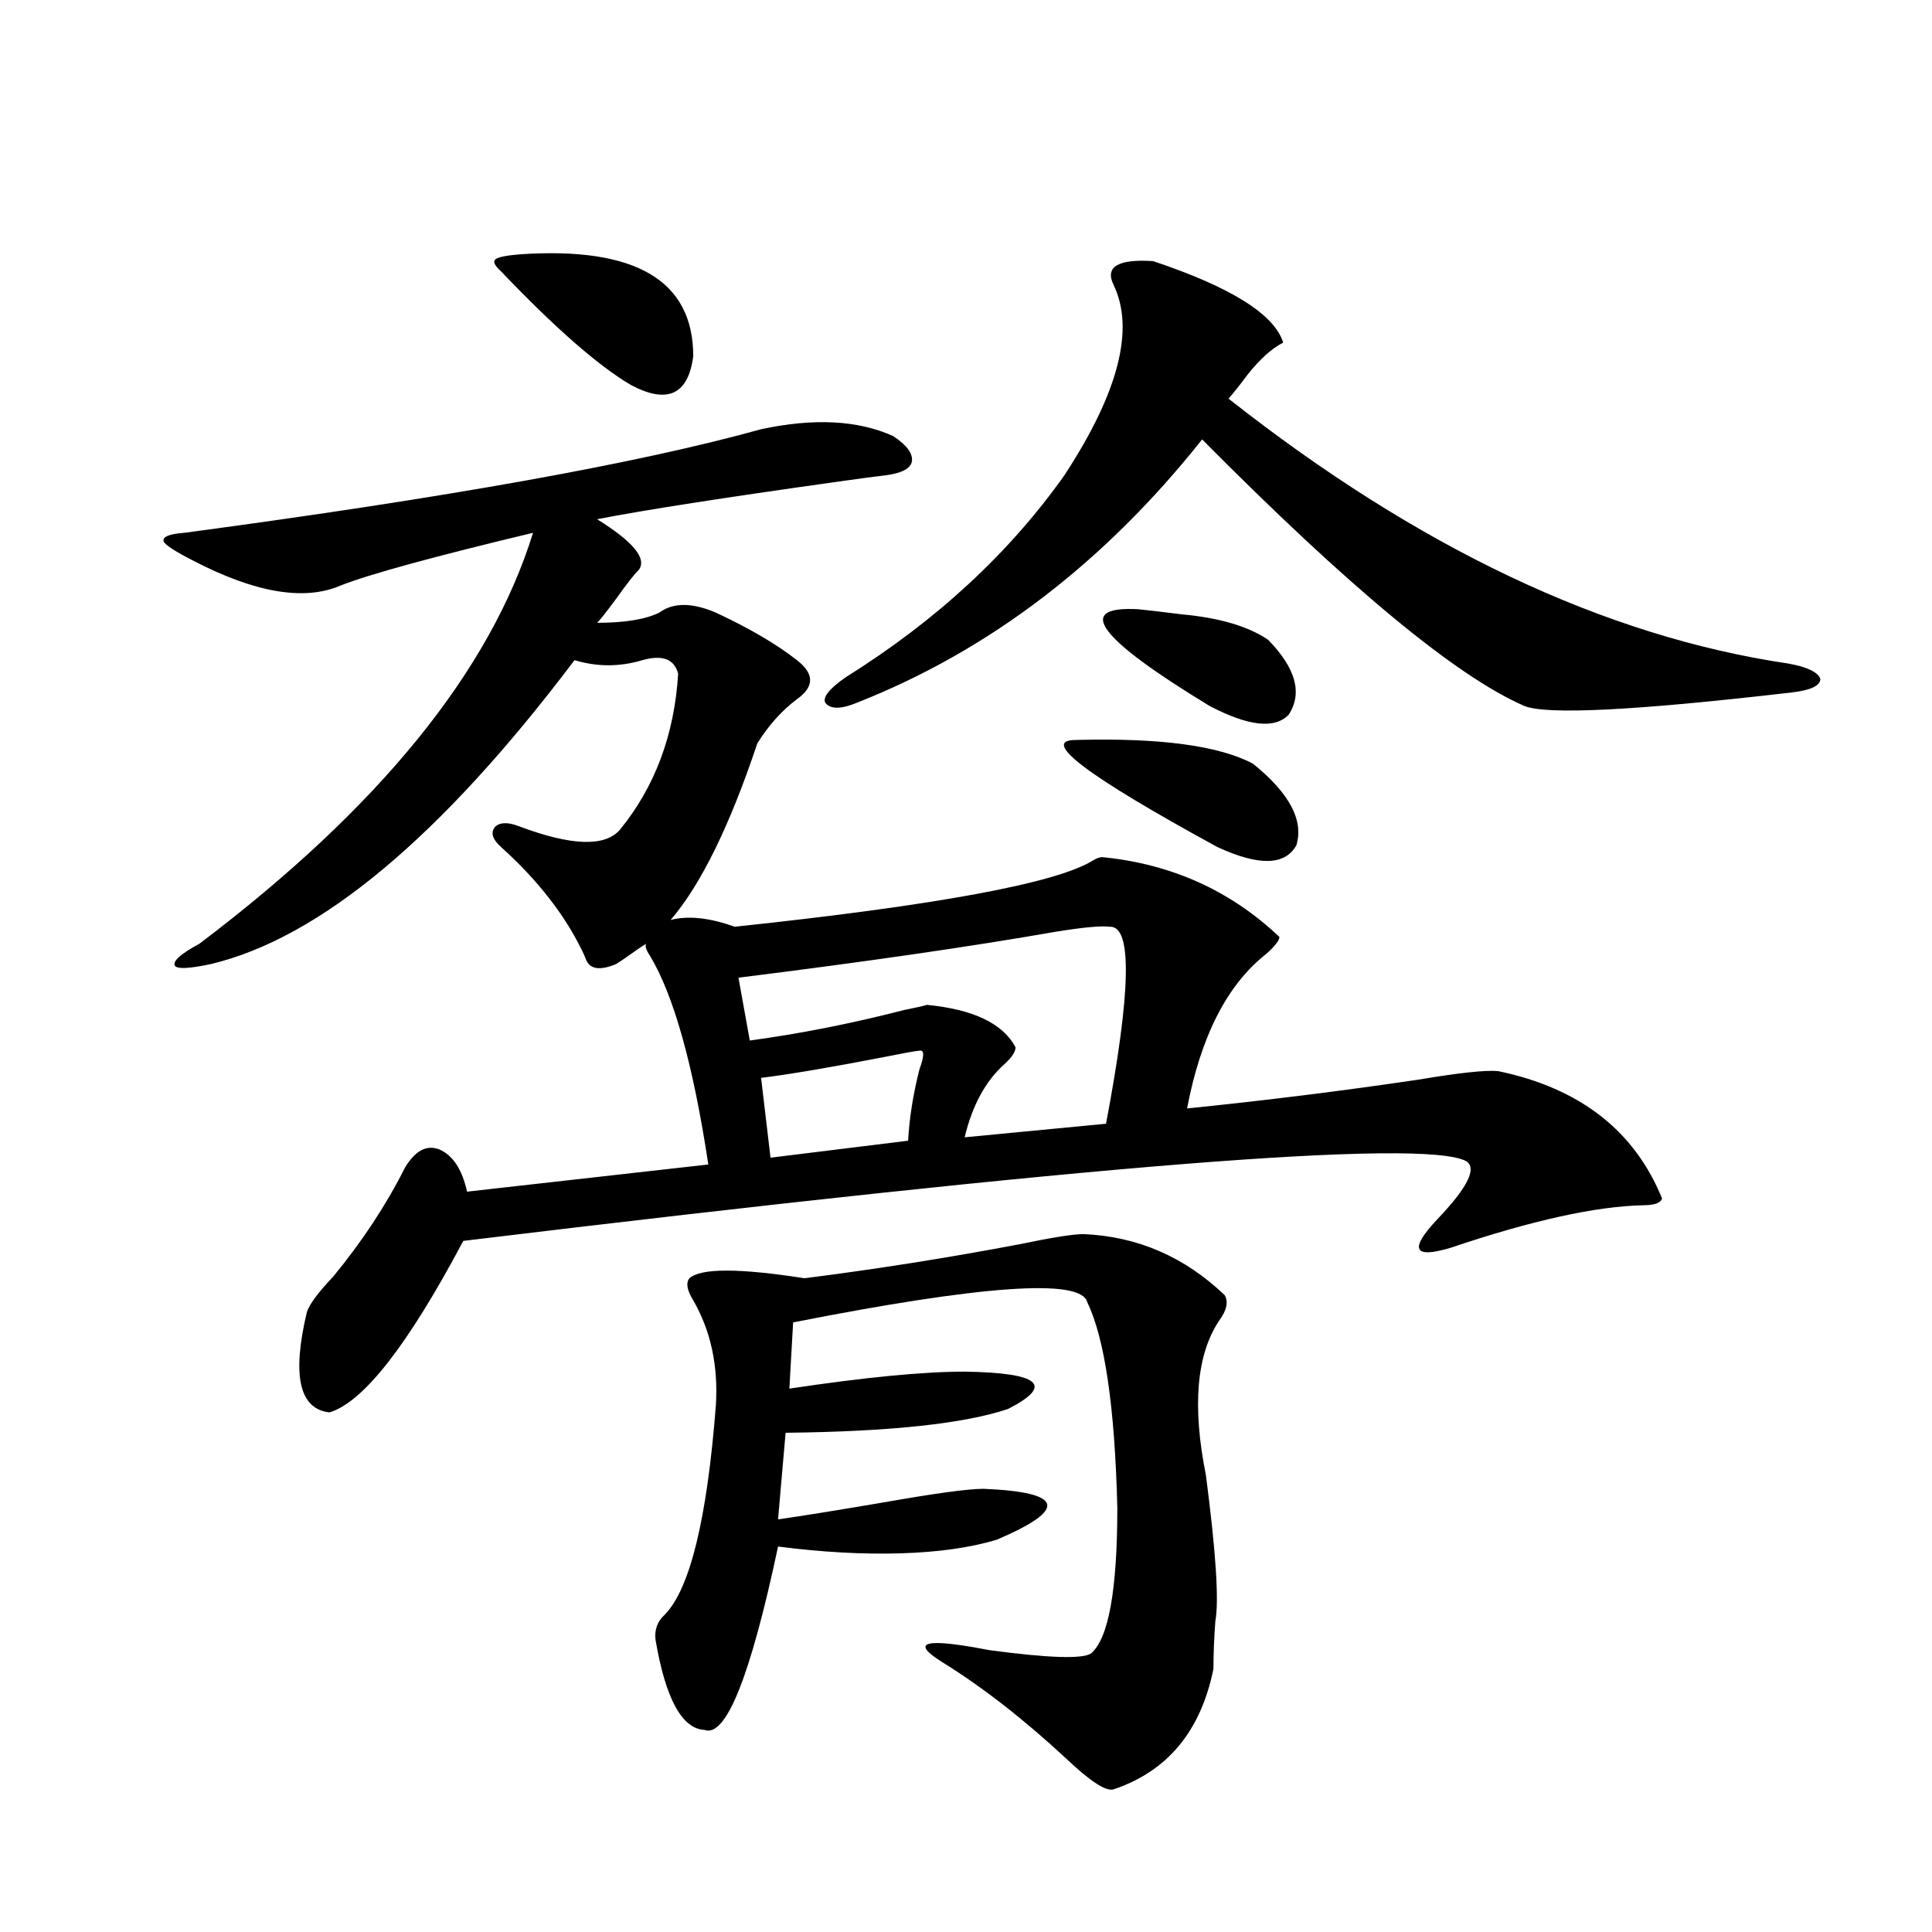
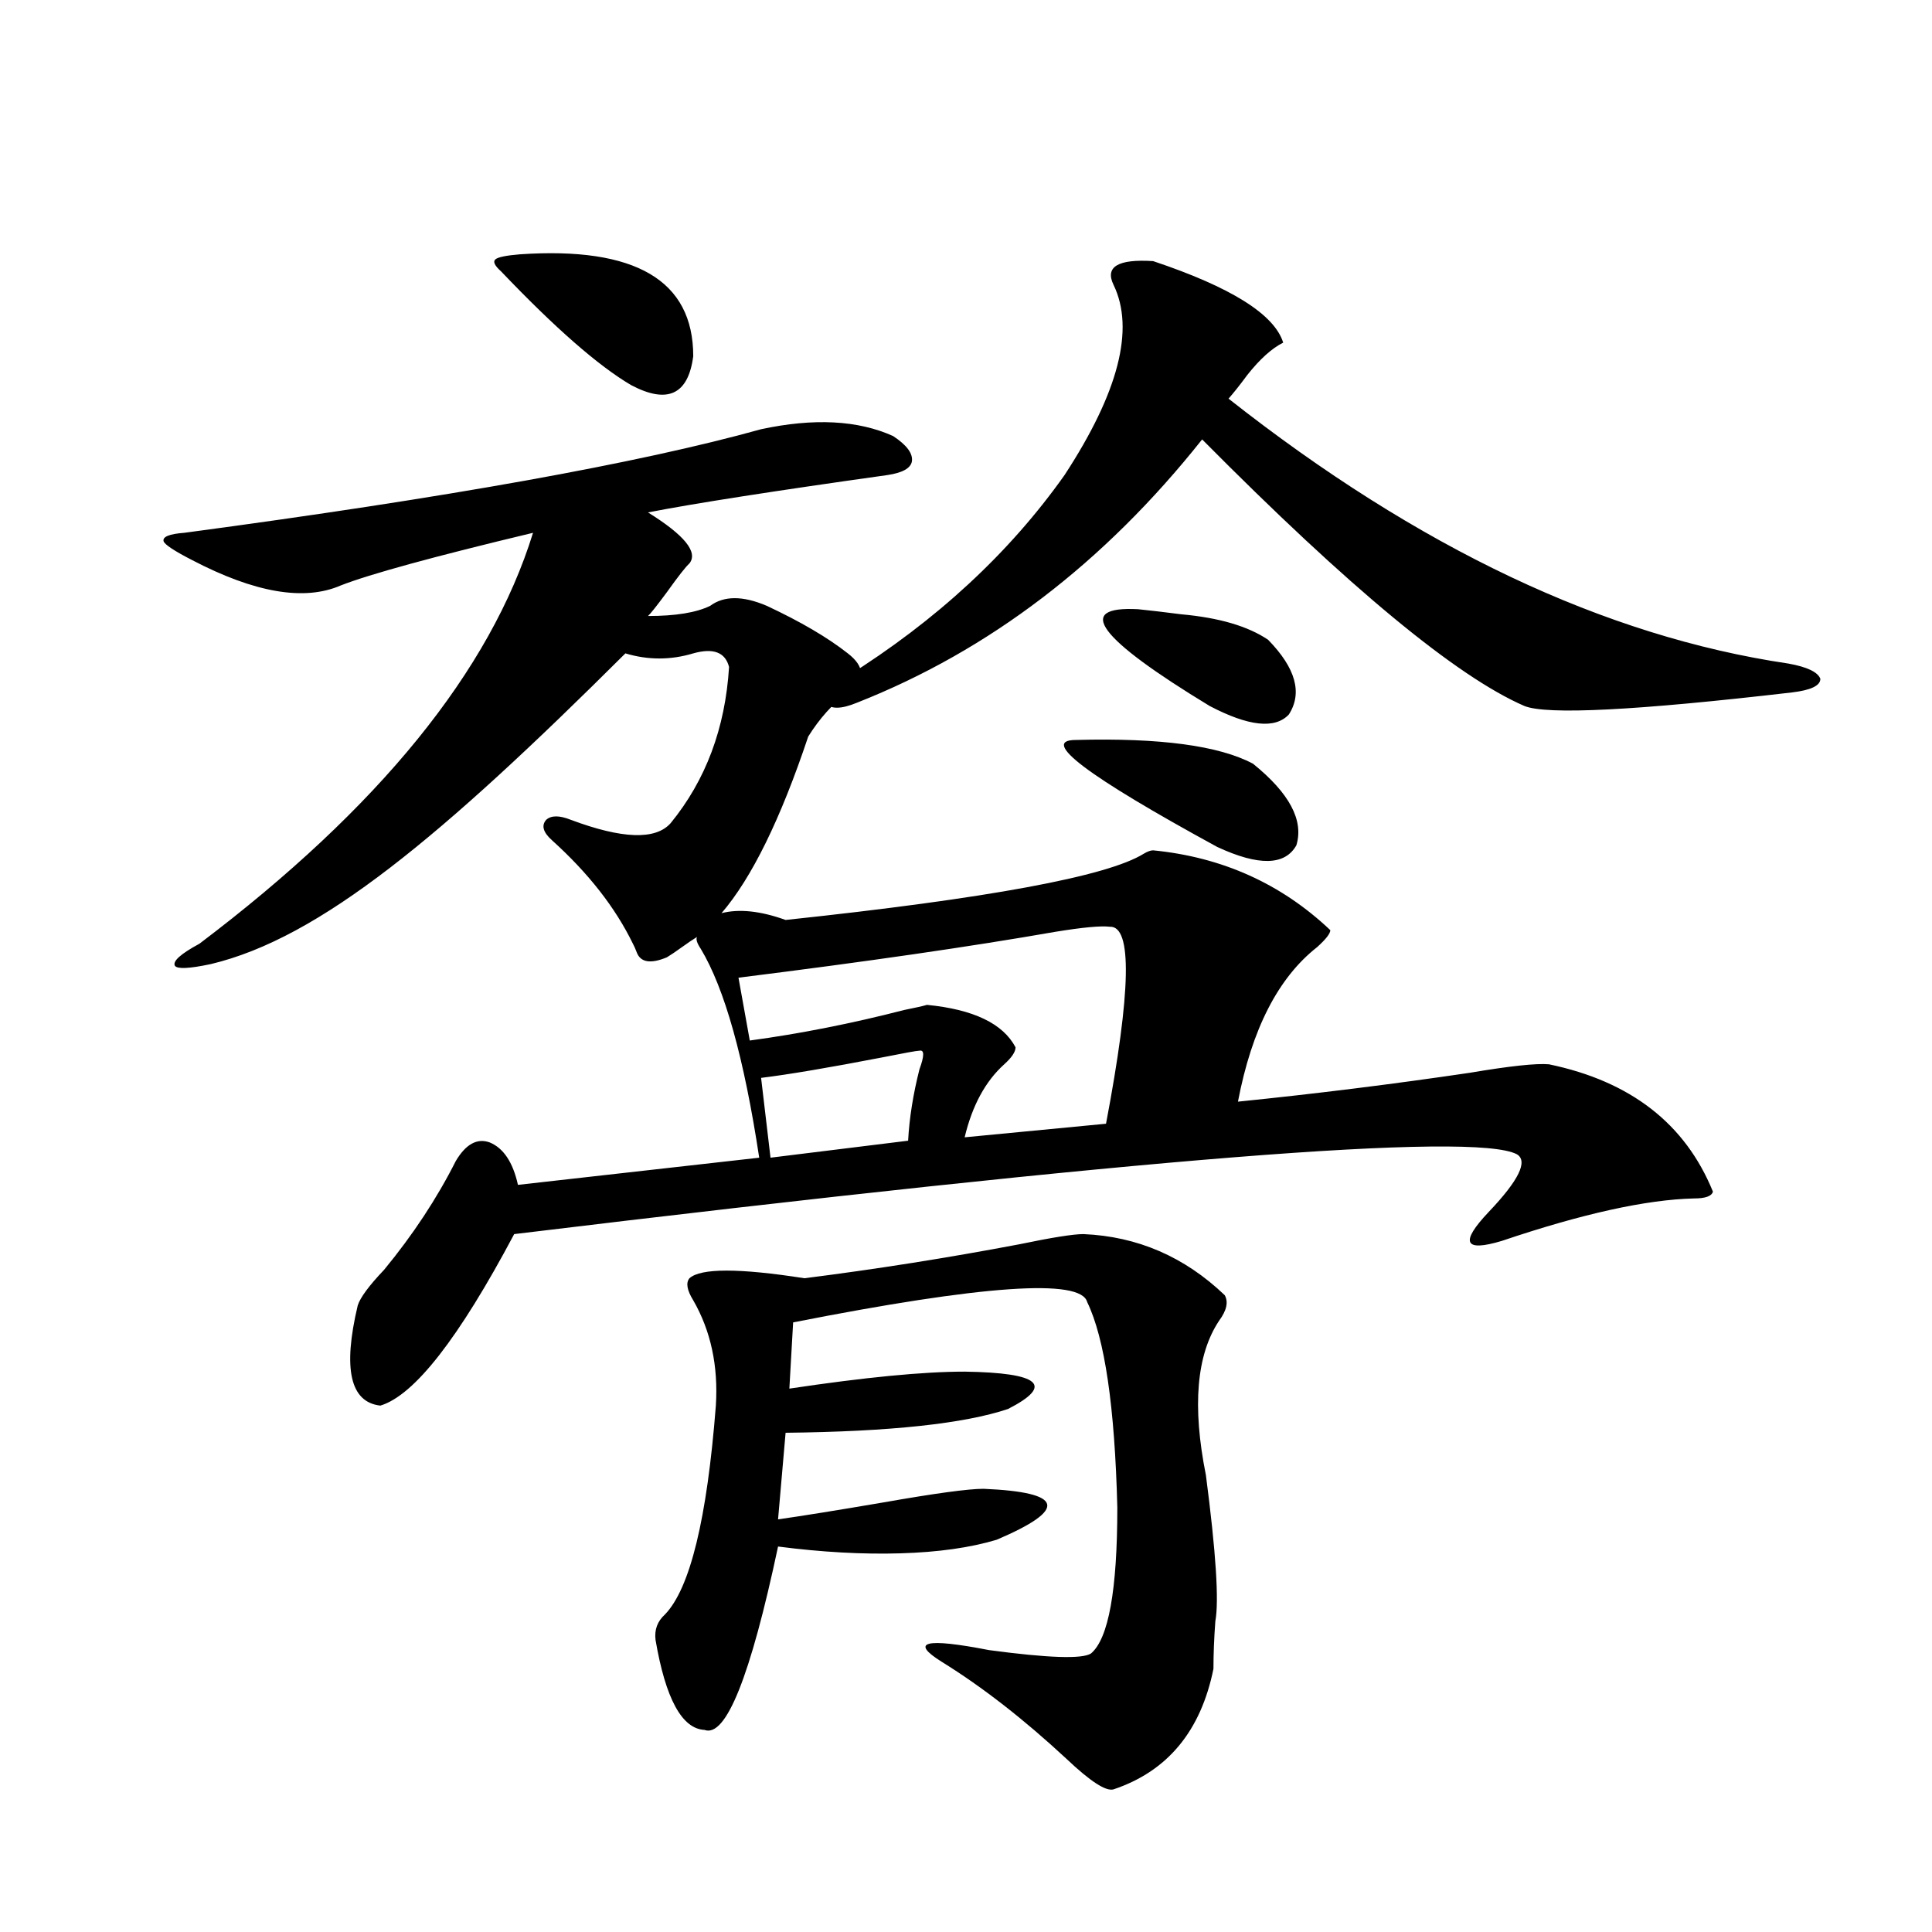
<svg xmlns="http://www.w3.org/2000/svg" version="1.1" id="图层_1" x="0px" y="0px" width="1000px" height="1000px" viewBox="0 0 1000 1000" enable-background="new 0 0 1000 1000" xml:space="preserve">
-   <path d="M462.232,225.68c7.149,4.697,10.396,9.091,9.756,13.184c-0.655,3.516-4.878,5.864-12.683,7.031  c-5.213,0.591-13.993,1.758-26.341,3.516c-58.535,8.212-99.845,14.653-123.899,19.336c18.856,11.728,26.006,20.517,21.463,26.367  c-1.951,1.758-5.854,6.743-11.707,14.941c-5.213,7.031-8.46,11.137-9.756,12.305c14.299,0,25.03-1.758,32.194-5.273  c7.149-5.273,16.905-5.273,29.268,0c17.561,8.212,31.539,16.411,41.95,24.609c9.101,7.031,9.101,13.774,0,20.215  c-7.805,5.864-14.634,13.486-20.487,22.852c-14.313,42.778-29.268,73.251-44.877,91.406c9.101-2.334,20.152-1.167,33.17,3.516  c104.708-11.124,166.49-22.549,185.361-34.277c1.951-1.167,3.567-1.758,4.878-1.758c35.762,3.516,66.34,17.29,91.705,41.309  c0,1.758-2.286,4.697-6.829,8.789c-20.167,15.82-33.825,42.49-40.975,79.98c40.319-4.092,80.318-9.077,119.997-14.941  c20.808-3.516,34.466-4.971,40.975-4.395c42.271,8.789,70.563,30.762,84.876,65.918c-0.655,2.348-3.902,3.516-9.756,3.516  c-24.725,0.591-57.895,7.91-99.51,21.973c-19.512,5.864-21.798,0.879-6.829-14.941c15.609-16.397,20.487-26.367,14.634-29.883  c-22.118-11.714-195.117,2.06-519.012,41.309c-28.627,53.916-51.706,83.496-69.267,88.77c-15.609-1.758-19.512-19.034-11.707-51.855  c1.296-4.092,5.854-10.245,13.658-18.457c14.954-18.155,27.316-36.914,37.072-56.25c5.198-8.789,11.052-12.002,17.561-9.668  c7.149,2.939,12.027,10.259,14.634,21.973l124.875-14.063c-7.805-51.553-17.896-87.588-30.243-108.105  c-1.951-2.925-2.606-4.971-1.951-6.152c-1.951,1.181-4.558,2.939-7.805,5.273c-3.262,2.348-5.854,4.106-7.805,5.273  c-8.46,3.516-13.658,2.637-15.609-2.637c-0.655-1.758-1.311-3.213-1.951-4.395c-9.115-18.745-23.094-36.612-41.95-53.613  c-4.558-4.092-5.533-7.608-2.927-10.547c2.592-2.334,6.829-2.334,12.683,0c26.661,9.97,43.901,10.547,51.706,1.758  c18.201-22.261,28.292-49.219,30.243-80.859c-1.951-7.608-8.14-9.956-18.536-7.031c-11.707,3.516-23.414,3.516-35.121,0  C228.412,433.102,165.654,485.548,109.07,499.02c-11.066,2.348-17.24,2.637-18.536,0.879c-1.311-2.334,2.927-6.152,12.683-11.426  c93.001-70.313,150.561-141.202,172.679-212.695c-51.386,12.305-84.556,21.396-99.51,27.246  c-18.871,8.212-44.557,3.818-77.071-13.184c-9.115-4.683-13.993-7.91-14.634-9.668c-0.655-2.334,2.927-3.804,10.731-4.395  c135.927-18.155,235.437-36.035,298.529-53.613C421.258,216.314,444.017,217.481,462.232,225.68z M269.066,131.637  c59.831-4.092,89.754,13.486,89.754,52.734c-2.606,19.927-13.338,24.912-32.194,14.941c-16.92-9.956-39.358-29.581-67.315-58.887  c-3.262-2.925-4.237-4.971-2.927-6.152C257.68,133.106,261.902,132.228,269.066,131.637z M560.767,638.766  c27.957,1.181,52.347,11.728,73.169,31.641c1.951,3.516,0.976,7.91-2.927,13.184c-11.707,17.578-13.993,44.248-6.829,79.98  c5.198,39.853,6.829,65.039,4.878,75.586c-0.655,8.789-0.976,16.988-0.976,24.609c-6.509,32.217-23.749,53.023-51.706,62.402  c-3.902,1.167-12.042-4.106-24.39-15.82c-22.118-20.517-43.581-37.216-64.389-50.097c-16.92-10.547-8.78-12.607,24.39-6.152  c30.563,4.092,48.124,4.683,52.682,1.758c9.101-7.622,13.658-32.808,13.658-75.586c-1.311-52.144-6.509-87.588-15.609-106.348  c-3.262-12.305-53.992-8.789-152.191,10.547l-1.951,34.277c39.023-5.85,69.267-8.789,90.729-8.789  c39.023,0.591,46.493,7.031,22.438,19.336c-22.773,7.622-61.142,11.728-115.119,12.305l-3.902,44.824  c12.348-1.758,30.563-4.683,54.633-8.789c26.661-4.683,43.901-7.031,51.706-7.031c41.615,1.758,43.901,10.547,6.829,26.367  c-13.658,4.106-30.243,6.455-49.755,7.031c-19.512,0.591-40.654-0.577-63.413-3.516c-14.313,67.374-26.996,99.014-38.048,94.922  c-11.707-0.591-20.167-16.123-25.365-46.582c-0.655-5.273,0.976-9.668,4.878-13.184c13.003-13.472,21.783-49.507,26.341-108.105  c1.296-20.503-2.606-38.672-11.707-54.492c-3.262-5.273-3.902-9.077-1.951-11.426c5.854-5.273,25.686-5.273,59.511,0  c37.072-4.683,74.145-10.547,111.217-17.578C544.502,640.524,555.554,638.766,560.767,638.766z M574.425,479.684  c-4.558-0.577-13.993,0.302-28.292,2.637c-43.581,7.622-98.214,15.532-163.898,23.73l5.854,32.52  c26.006-3.516,52.682-8.789,79.998-15.82c5.854-1.167,9.756-2.046,11.707-2.637c24.055,2.348,39.344,9.668,45.853,21.973  c0,2.348-1.951,5.273-5.854,8.789c-9.756,8.789-16.585,21.396-20.487,37.793l73.169-7.031  C585.477,513.082,586.132,479.107,574.425,479.684z M475.891,543.844c-1.311,0-7.805,1.181-19.512,3.516  c-27.316,5.273-48.139,8.789-62.438,10.547l4.878,41.309l71.218-8.789c0.641-11.714,2.592-24.019,5.854-36.914  C478.482,546.481,478.482,543.267,475.891,543.844z M596.863,135.153c40.319,13.486,62.758,27.548,67.315,42.188  c-5.854,2.939-12.042,8.501-18.536,16.699c-3.902,5.273-7.164,9.38-9.756,12.305c98.199,77.344,194.782,123.047,289.749,137.109  c9.756,1.758,15.274,4.395,16.585,7.91c0,3.516-4.878,5.864-14.634,7.031c-80.653,9.38-126.826,11.728-138.533,7.031  c-35.121-15.23-90.729-61.221-166.825-137.988c-50.73,63.872-110.241,109.287-178.532,136.23c-8.46,3.516-13.993,3.516-16.585,0  c-1.311-2.925,2.271-7.32,10.731-13.184c46.828-29.292,84.541-64.16,113.168-104.59c27.957-42.764,36.417-75.586,25.365-98.438  C571.818,138.092,578.647,133.985,596.863,135.153z M556.864,383.004c43.566-1.167,74.145,2.939,91.705,12.305  c18.856,15.244,26.341,29.306,22.438,42.188c-5.854,10.547-19.512,10.849-40.975,0.879  C562.383,401.461,537.993,383.004,556.864,383.004z M656.374,331.149c14.299,14.653,17.881,27.548,10.731,38.672  c-7.164,7.622-20.822,6.152-40.975-4.395c-57.895-35.156-70.242-51.855-37.072-50.098c5.854,0.591,13.323,1.469,22.438,2.637  C631.009,319.723,645.963,324.117,656.374,331.149z" />
+   <path d="M462.232,225.68c7.149,4.697,10.396,9.091,9.756,13.184c-0.655,3.516-4.878,5.864-12.683,7.031  c-58.535,8.212-99.845,14.653-123.899,19.336c18.856,11.728,26.006,20.517,21.463,26.367  c-1.951,1.758-5.854,6.743-11.707,14.941c-5.213,7.031-8.46,11.137-9.756,12.305c14.299,0,25.03-1.758,32.194-5.273  c7.149-5.273,16.905-5.273,29.268,0c17.561,8.212,31.539,16.411,41.95,24.609c9.101,7.031,9.101,13.774,0,20.215  c-7.805,5.864-14.634,13.486-20.487,22.852c-14.313,42.778-29.268,73.251-44.877,91.406c9.101-2.334,20.152-1.167,33.17,3.516  c104.708-11.124,166.49-22.549,185.361-34.277c1.951-1.167,3.567-1.758,4.878-1.758c35.762,3.516,66.34,17.29,91.705,41.309  c0,1.758-2.286,4.697-6.829,8.789c-20.167,15.82-33.825,42.49-40.975,79.98c40.319-4.092,80.318-9.077,119.997-14.941  c20.808-3.516,34.466-4.971,40.975-4.395c42.271,8.789,70.563,30.762,84.876,65.918c-0.655,2.348-3.902,3.516-9.756,3.516  c-24.725,0.591-57.895,7.91-99.51,21.973c-19.512,5.864-21.798,0.879-6.829-14.941c15.609-16.397,20.487-26.367,14.634-29.883  c-22.118-11.714-195.117,2.06-519.012,41.309c-28.627,53.916-51.706,83.496-69.267,88.77c-15.609-1.758-19.512-19.034-11.707-51.855  c1.296-4.092,5.854-10.245,13.658-18.457c14.954-18.155,27.316-36.914,37.072-56.25c5.198-8.789,11.052-12.002,17.561-9.668  c7.149,2.939,12.027,10.259,14.634,21.973l124.875-14.063c-7.805-51.553-17.896-87.588-30.243-108.105  c-1.951-2.925-2.606-4.971-1.951-6.152c-1.951,1.181-4.558,2.939-7.805,5.273c-3.262,2.348-5.854,4.106-7.805,5.273  c-8.46,3.516-13.658,2.637-15.609-2.637c-0.655-1.758-1.311-3.213-1.951-4.395c-9.115-18.745-23.094-36.612-41.95-53.613  c-4.558-4.092-5.533-7.608-2.927-10.547c2.592-2.334,6.829-2.334,12.683,0c26.661,9.97,43.901,10.547,51.706,1.758  c18.201-22.261,28.292-49.219,30.243-80.859c-1.951-7.608-8.14-9.956-18.536-7.031c-11.707,3.516-23.414,3.516-35.121,0  C228.412,433.102,165.654,485.548,109.07,499.02c-11.066,2.348-17.24,2.637-18.536,0.879c-1.311-2.334,2.927-6.152,12.683-11.426  c93.001-70.313,150.561-141.202,172.679-212.695c-51.386,12.305-84.556,21.396-99.51,27.246  c-18.871,8.212-44.557,3.818-77.071-13.184c-9.115-4.683-13.993-7.91-14.634-9.668c-0.655-2.334,2.927-3.804,10.731-4.395  c135.927-18.155,235.437-36.035,298.529-53.613C421.258,216.314,444.017,217.481,462.232,225.68z M269.066,131.637  c59.831-4.092,89.754,13.486,89.754,52.734c-2.606,19.927-13.338,24.912-32.194,14.941c-16.92-9.956-39.358-29.581-67.315-58.887  c-3.262-2.925-4.237-4.971-2.927-6.152C257.68,133.106,261.902,132.228,269.066,131.637z M560.767,638.766  c27.957,1.181,52.347,11.728,73.169,31.641c1.951,3.516,0.976,7.91-2.927,13.184c-11.707,17.578-13.993,44.248-6.829,79.98  c5.198,39.853,6.829,65.039,4.878,75.586c-0.655,8.789-0.976,16.988-0.976,24.609c-6.509,32.217-23.749,53.023-51.706,62.402  c-3.902,1.167-12.042-4.106-24.39-15.82c-22.118-20.517-43.581-37.216-64.389-50.097c-16.92-10.547-8.78-12.607,24.39-6.152  c30.563,4.092,48.124,4.683,52.682,1.758c9.101-7.622,13.658-32.808,13.658-75.586c-1.311-52.144-6.509-87.588-15.609-106.348  c-3.262-12.305-53.992-8.789-152.191,10.547l-1.951,34.277c39.023-5.85,69.267-8.789,90.729-8.789  c39.023,0.591,46.493,7.031,22.438,19.336c-22.773,7.622-61.142,11.728-115.119,12.305l-3.902,44.824  c12.348-1.758,30.563-4.683,54.633-8.789c26.661-4.683,43.901-7.031,51.706-7.031c41.615,1.758,43.901,10.547,6.829,26.367  c-13.658,4.106-30.243,6.455-49.755,7.031c-19.512,0.591-40.654-0.577-63.413-3.516c-14.313,67.374-26.996,99.014-38.048,94.922  c-11.707-0.591-20.167-16.123-25.365-46.582c-0.655-5.273,0.976-9.668,4.878-13.184c13.003-13.472,21.783-49.507,26.341-108.105  c1.296-20.503-2.606-38.672-11.707-54.492c-3.262-5.273-3.902-9.077-1.951-11.426c5.854-5.273,25.686-5.273,59.511,0  c37.072-4.683,74.145-10.547,111.217-17.578C544.502,640.524,555.554,638.766,560.767,638.766z M574.425,479.684  c-4.558-0.577-13.993,0.302-28.292,2.637c-43.581,7.622-98.214,15.532-163.898,23.73l5.854,32.52  c26.006-3.516,52.682-8.789,79.998-15.82c5.854-1.167,9.756-2.046,11.707-2.637c24.055,2.348,39.344,9.668,45.853,21.973  c0,2.348-1.951,5.273-5.854,8.789c-9.756,8.789-16.585,21.396-20.487,37.793l73.169-7.031  C585.477,513.082,586.132,479.107,574.425,479.684z M475.891,543.844c-1.311,0-7.805,1.181-19.512,3.516  c-27.316,5.273-48.139,8.789-62.438,10.547l4.878,41.309l71.218-8.789c0.641-11.714,2.592-24.019,5.854-36.914  C478.482,546.481,478.482,543.267,475.891,543.844z M596.863,135.153c40.319,13.486,62.758,27.548,67.315,42.188  c-5.854,2.939-12.042,8.501-18.536,16.699c-3.902,5.273-7.164,9.38-9.756,12.305c98.199,77.344,194.782,123.047,289.749,137.109  c9.756,1.758,15.274,4.395,16.585,7.91c0,3.516-4.878,5.864-14.634,7.031c-80.653,9.38-126.826,11.728-138.533,7.031  c-35.121-15.23-90.729-61.221-166.825-137.988c-50.73,63.872-110.241,109.287-178.532,136.23c-8.46,3.516-13.993,3.516-16.585,0  c-1.311-2.925,2.271-7.32,10.731-13.184c46.828-29.292,84.541-64.16,113.168-104.59c27.957-42.764,36.417-75.586,25.365-98.438  C571.818,138.092,578.647,133.985,596.863,135.153z M556.864,383.004c43.566-1.167,74.145,2.939,91.705,12.305  c18.856,15.244,26.341,29.306,22.438,42.188c-5.854,10.547-19.512,10.849-40.975,0.879  C562.383,401.461,537.993,383.004,556.864,383.004z M656.374,331.149c14.299,14.653,17.881,27.548,10.731,38.672  c-7.164,7.622-20.822,6.152-40.975-4.395c-57.895-35.156-70.242-51.855-37.072-50.098c5.854,0.591,13.323,1.469,22.438,2.637  C631.009,319.723,645.963,324.117,656.374,331.149z" />
</svg>